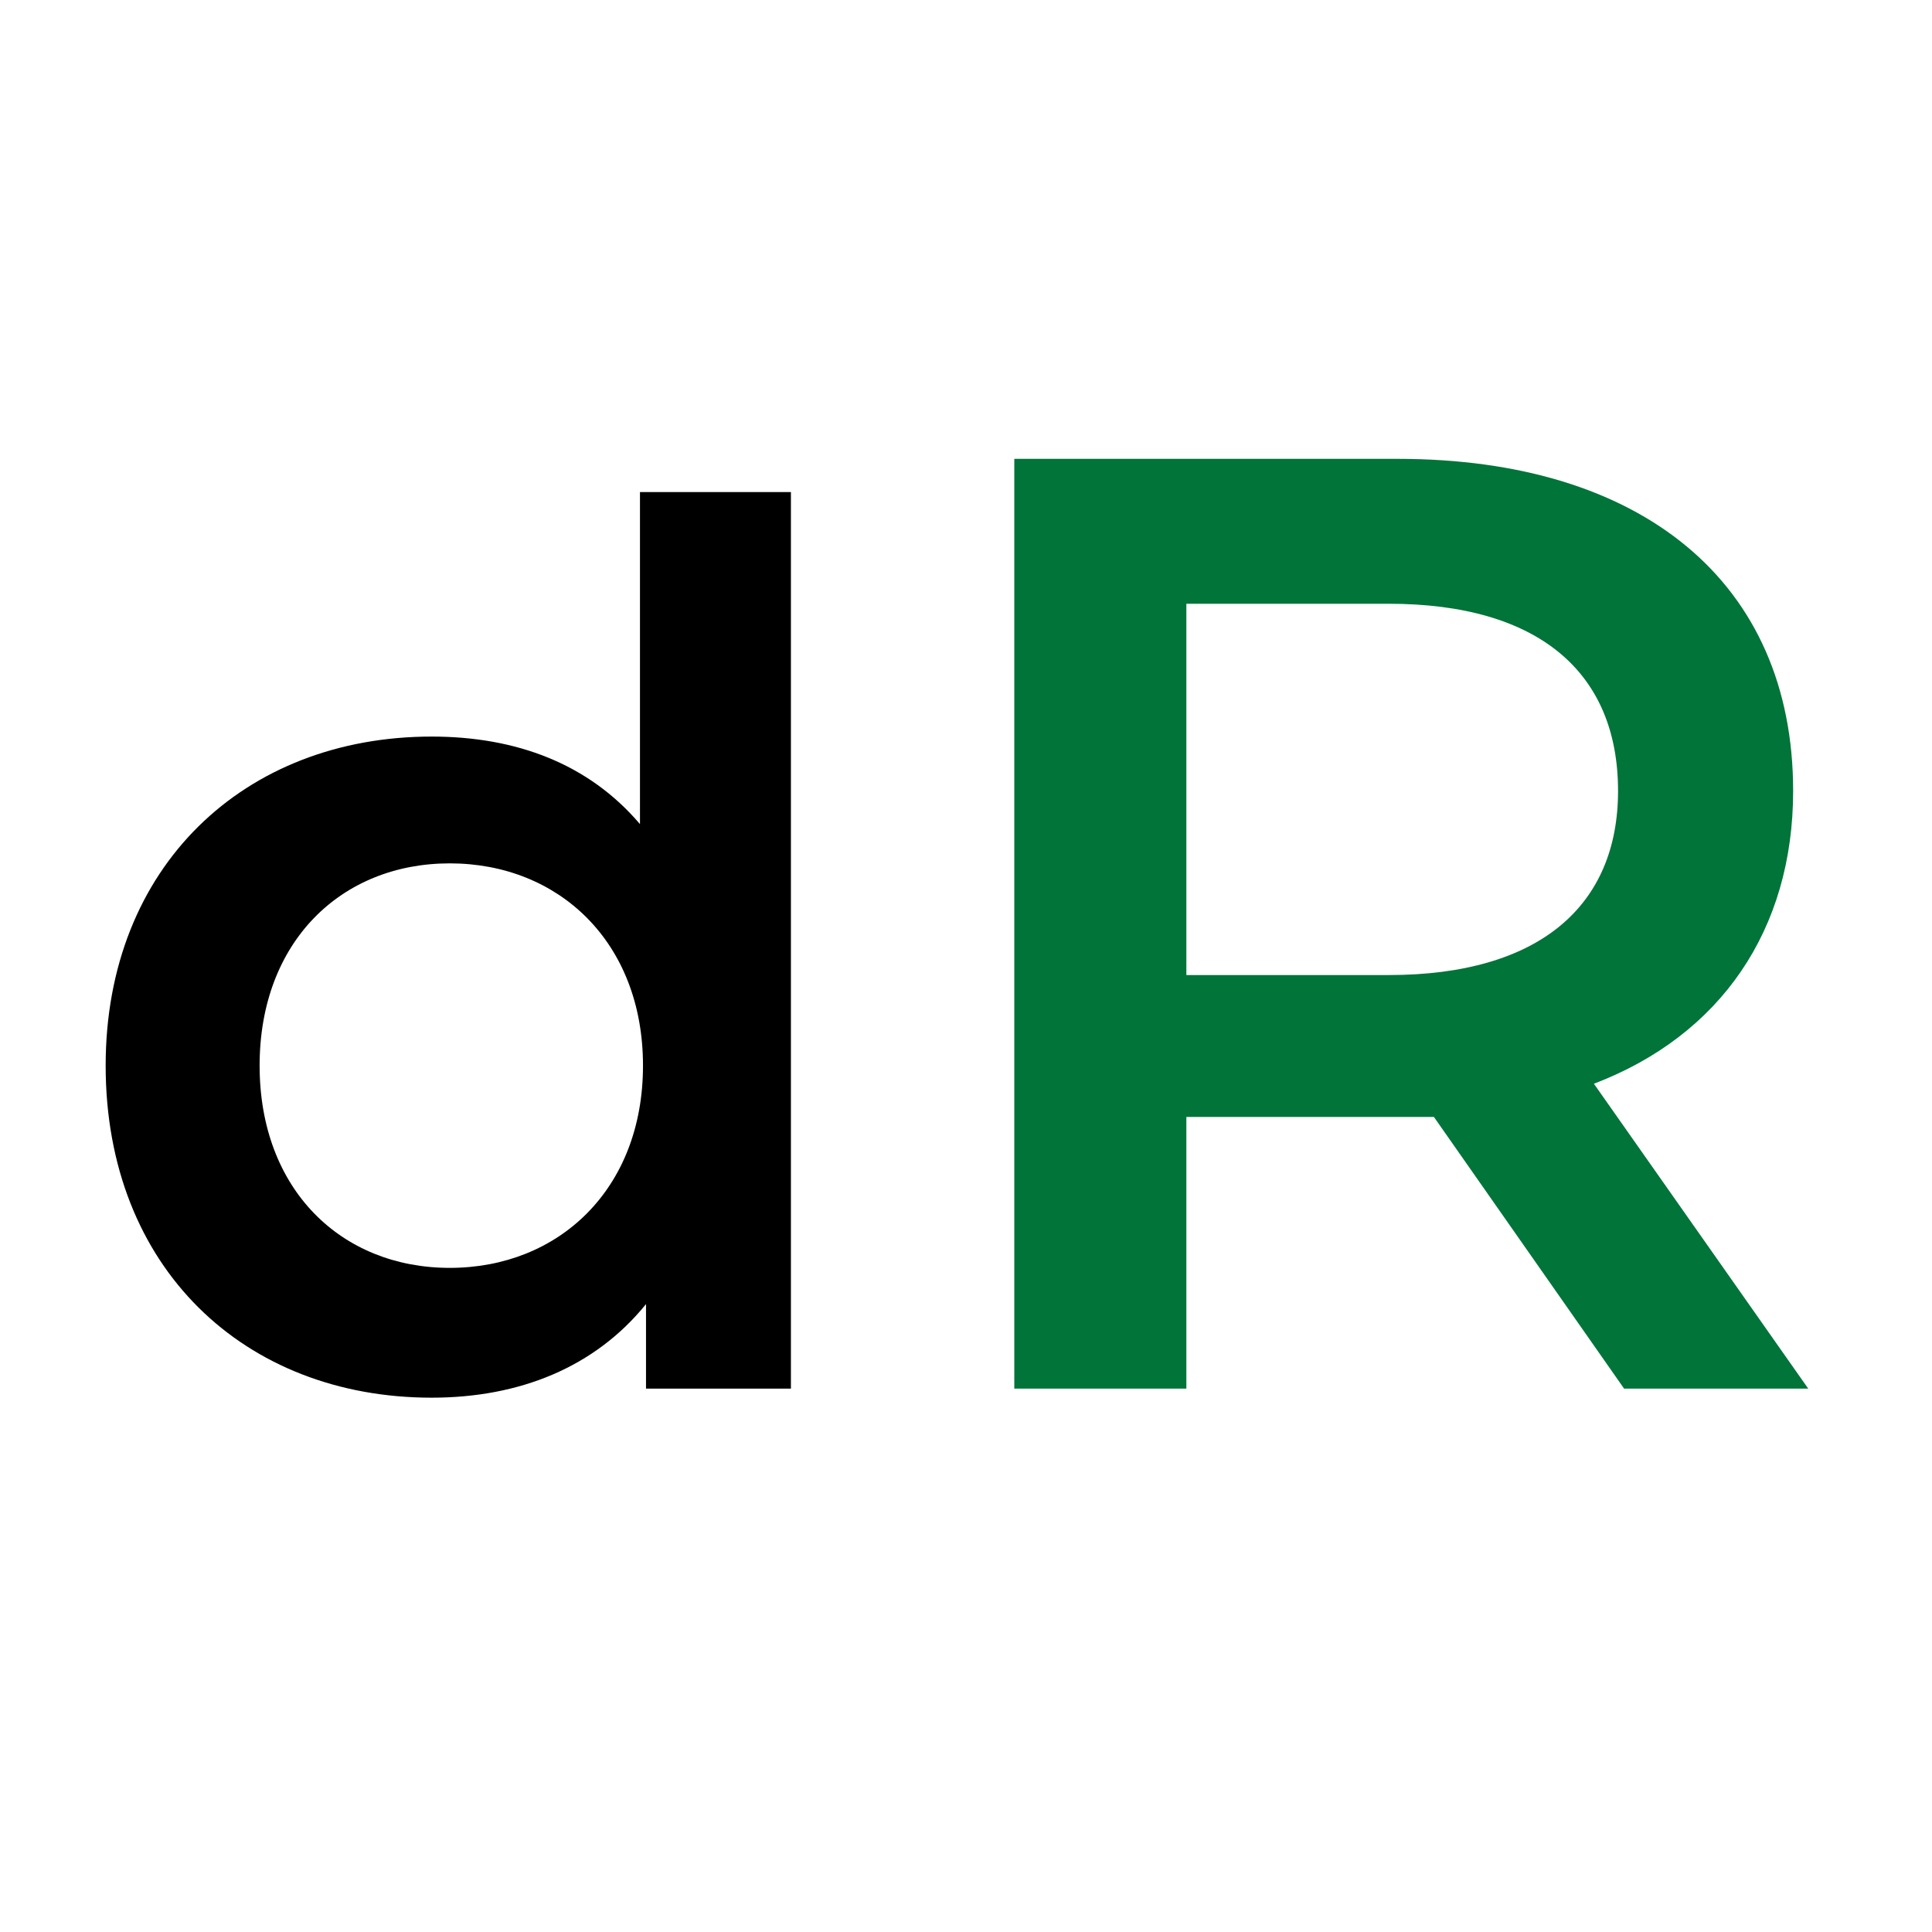
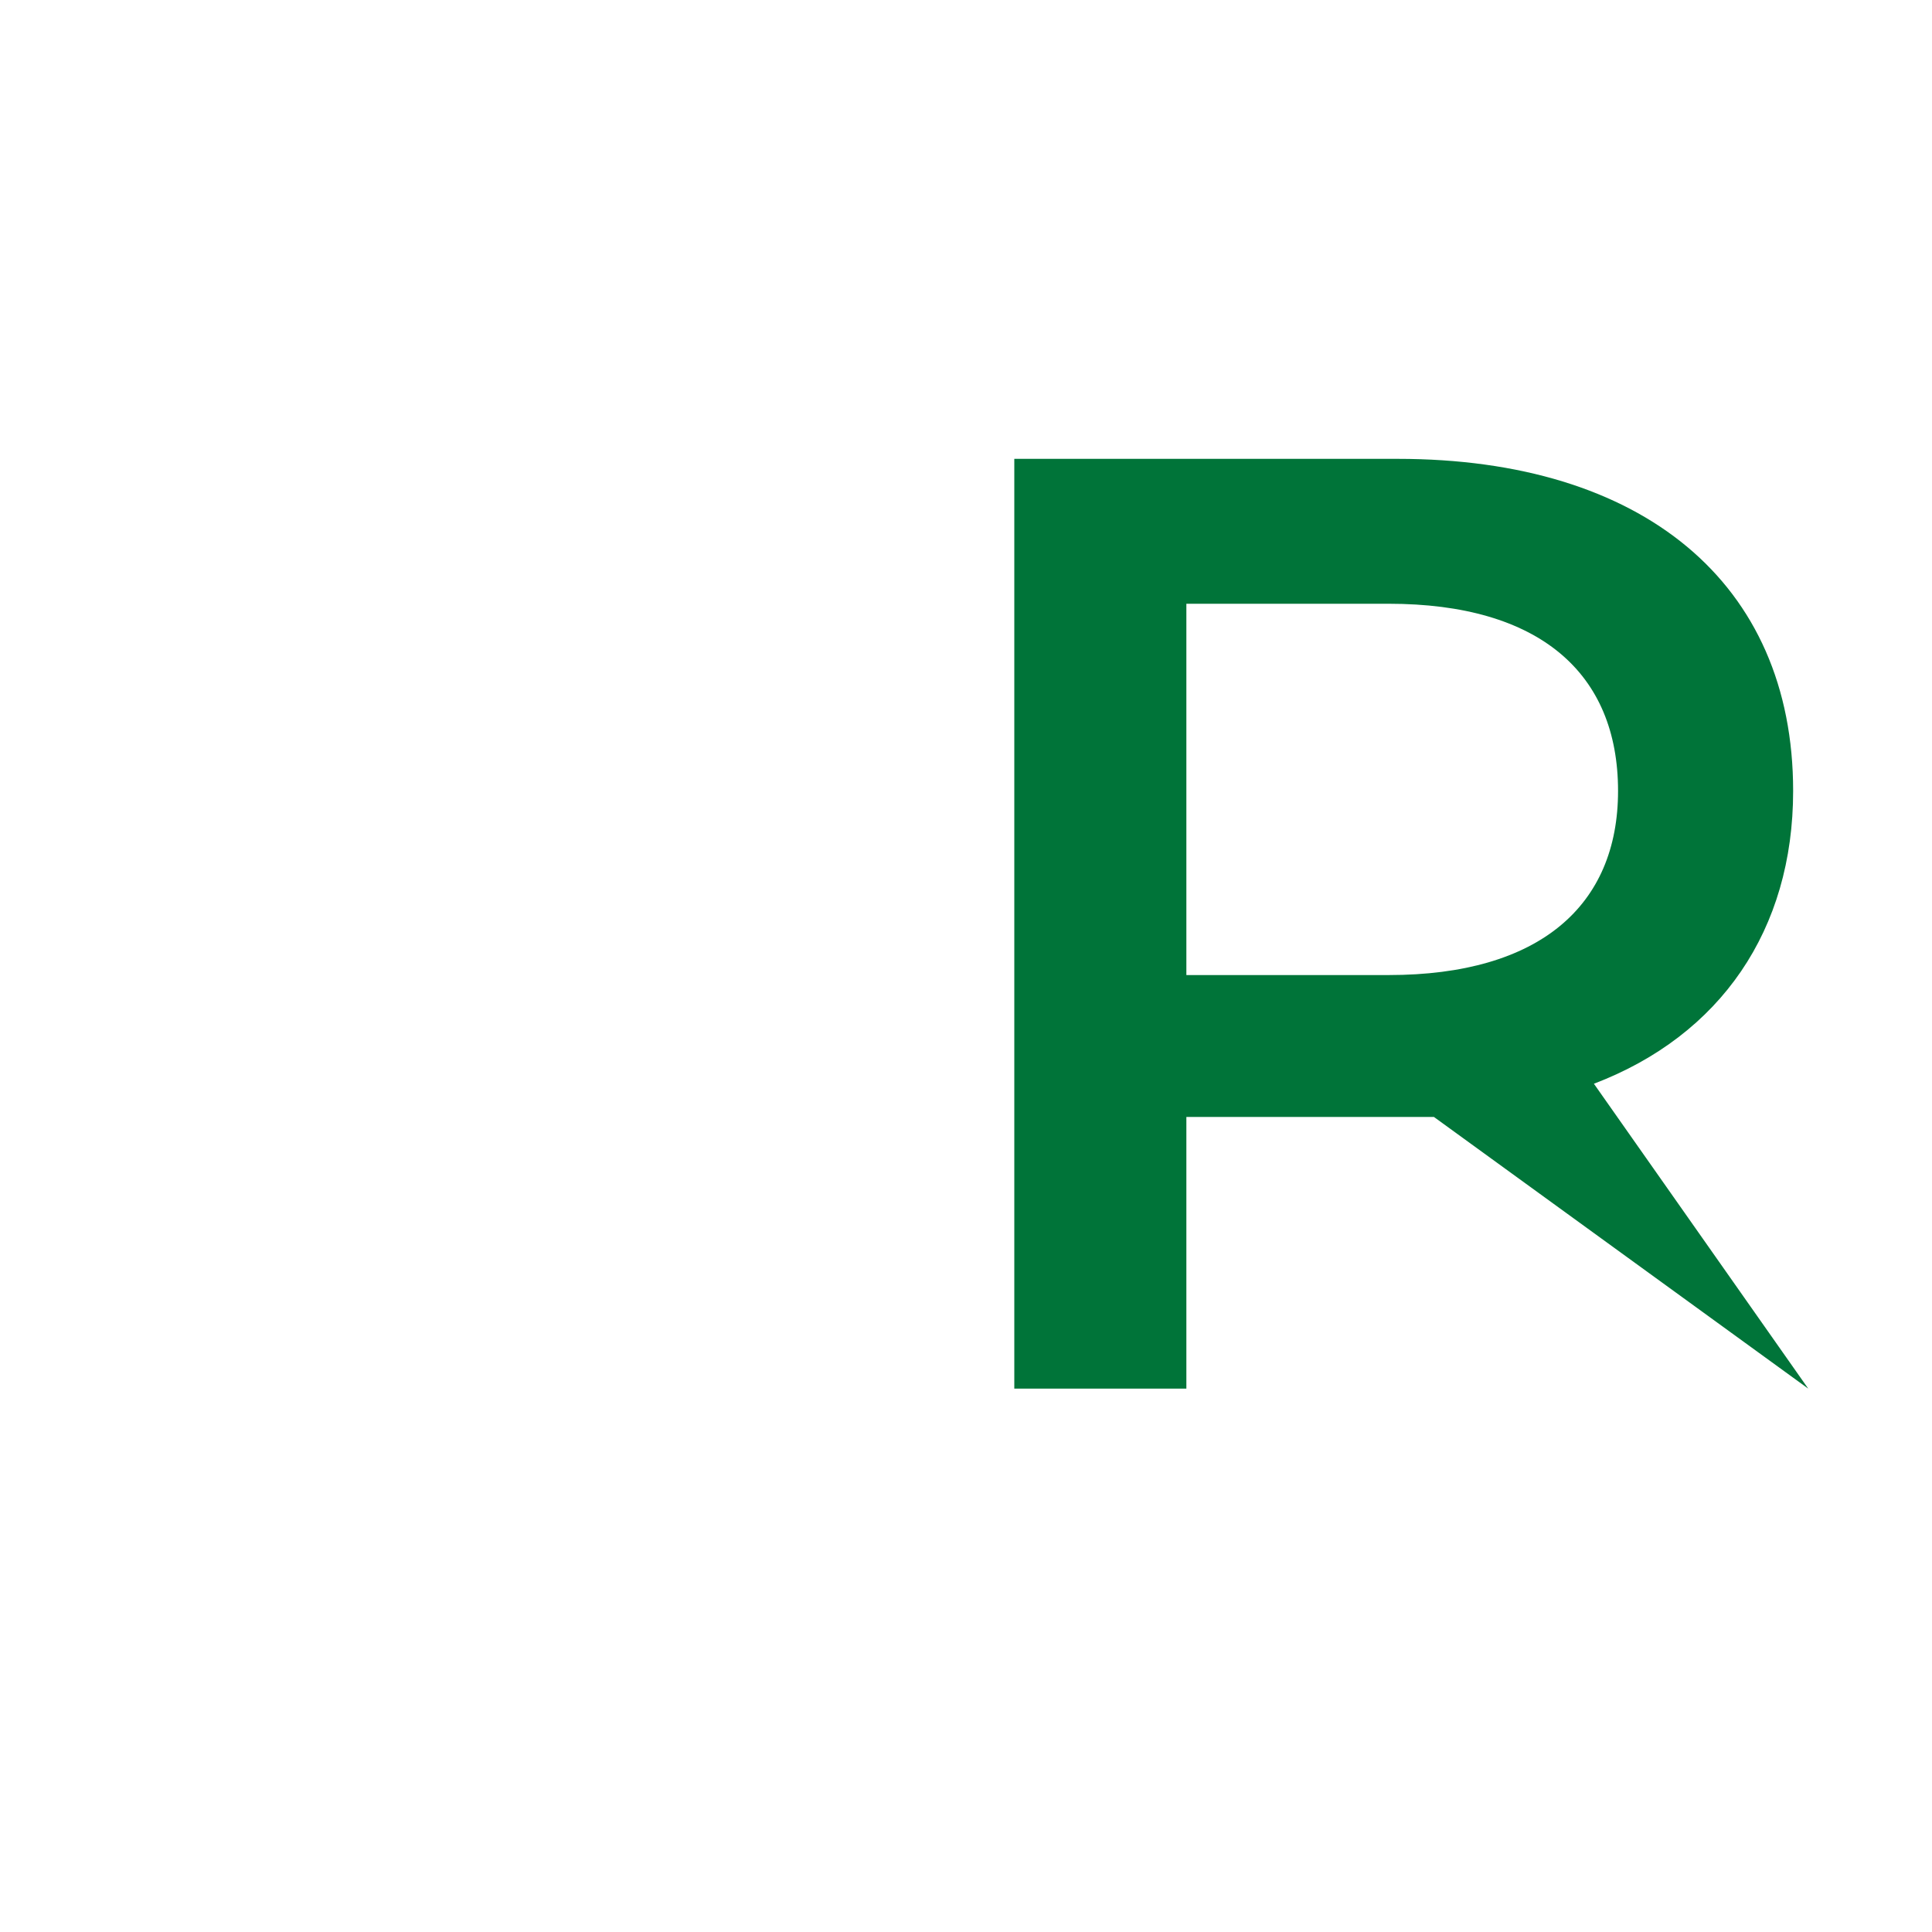
<svg xmlns="http://www.w3.org/2000/svg" version="1.2" viewBox="0 0 64 64" width="32" height="32">
  <title>Фавикон</title>
  <style> .s0 { fill: #000000 } .s1 { fill: #007439 } </style>
-   <path id="dR" class="s0" aria-label="dR" d="m21.2 16.3v11c-1.7-2-4.1-2.9-6.9-2.9-6.2 0-10.8 4.3-10.8 10.9 0 6.7 4.6 11 10.8 11 2.9 0 5.4-1 7.1-3.1v2.8h4.8v-29.7zm-6.3 25.7c-3.6 0-6.3-2.6-6.3-6.7 0-4.1 2.7-6.7 6.3-6.7 3.6 0 6.4 2.6 6.4 6.7 0 4.1-2.8 6.7-6.4 6.7z" />
-   <path id="dR" class="s1" aria-label="dR" d="m59.9 46l-7.1-10.1c4.2-1.6 6.6-5.1 6.6-9.7 0-6.9-5-11-13.1-11h-12.7v30.8h5.7v-9h7c0.4 0 0.8 0 1.2 0l6.3 9zm-6.3-19.8c0 3.8-2.6 6.1-7.6 6.1h-6.7v-12.3h6.7c5 0 7.6 2.3 7.6 6.2z" />
+   <path id="dR" class="s1" aria-label="dR" d="m59.9 46l-7.1-10.1c4.2-1.6 6.6-5.1 6.6-9.7 0-6.9-5-11-13.1-11h-12.7v30.8h5.7v-9h7c0.4 0 0.8 0 1.2 0zm-6.3-19.8c0 3.8-2.6 6.1-7.6 6.1h-6.7v-12.3h6.7c5 0 7.6 2.3 7.6 6.2z" />
</svg>